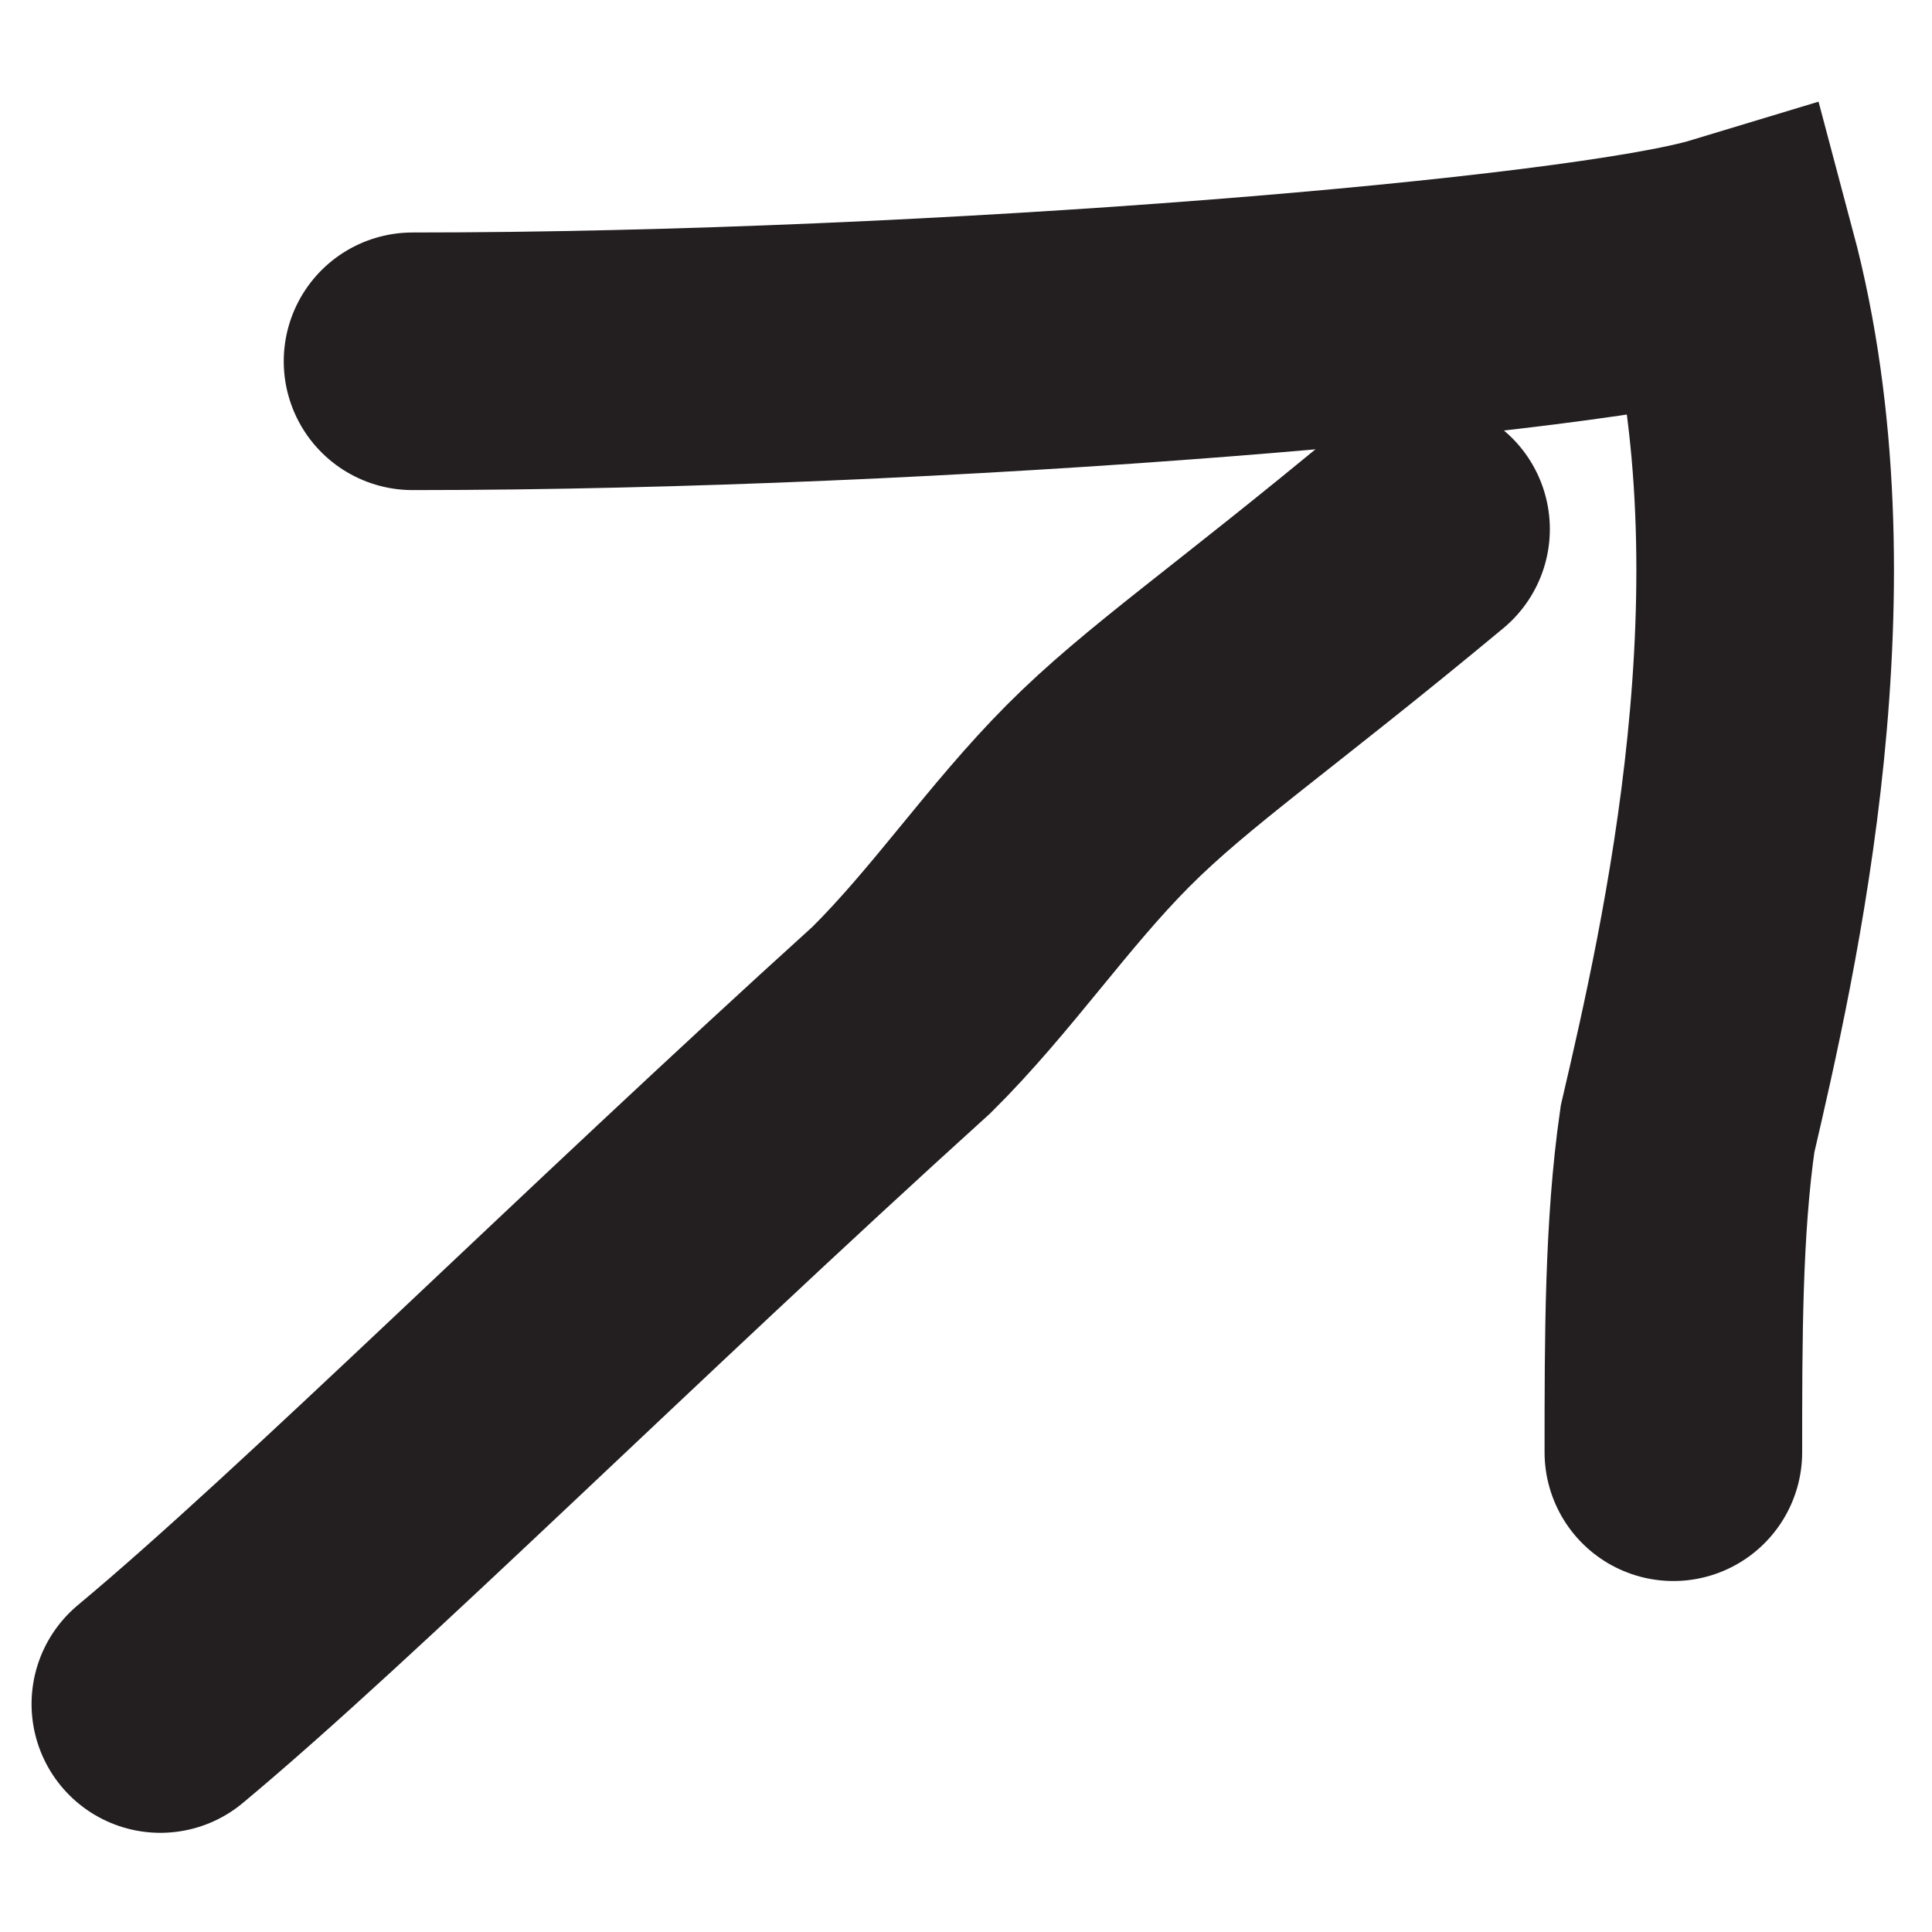
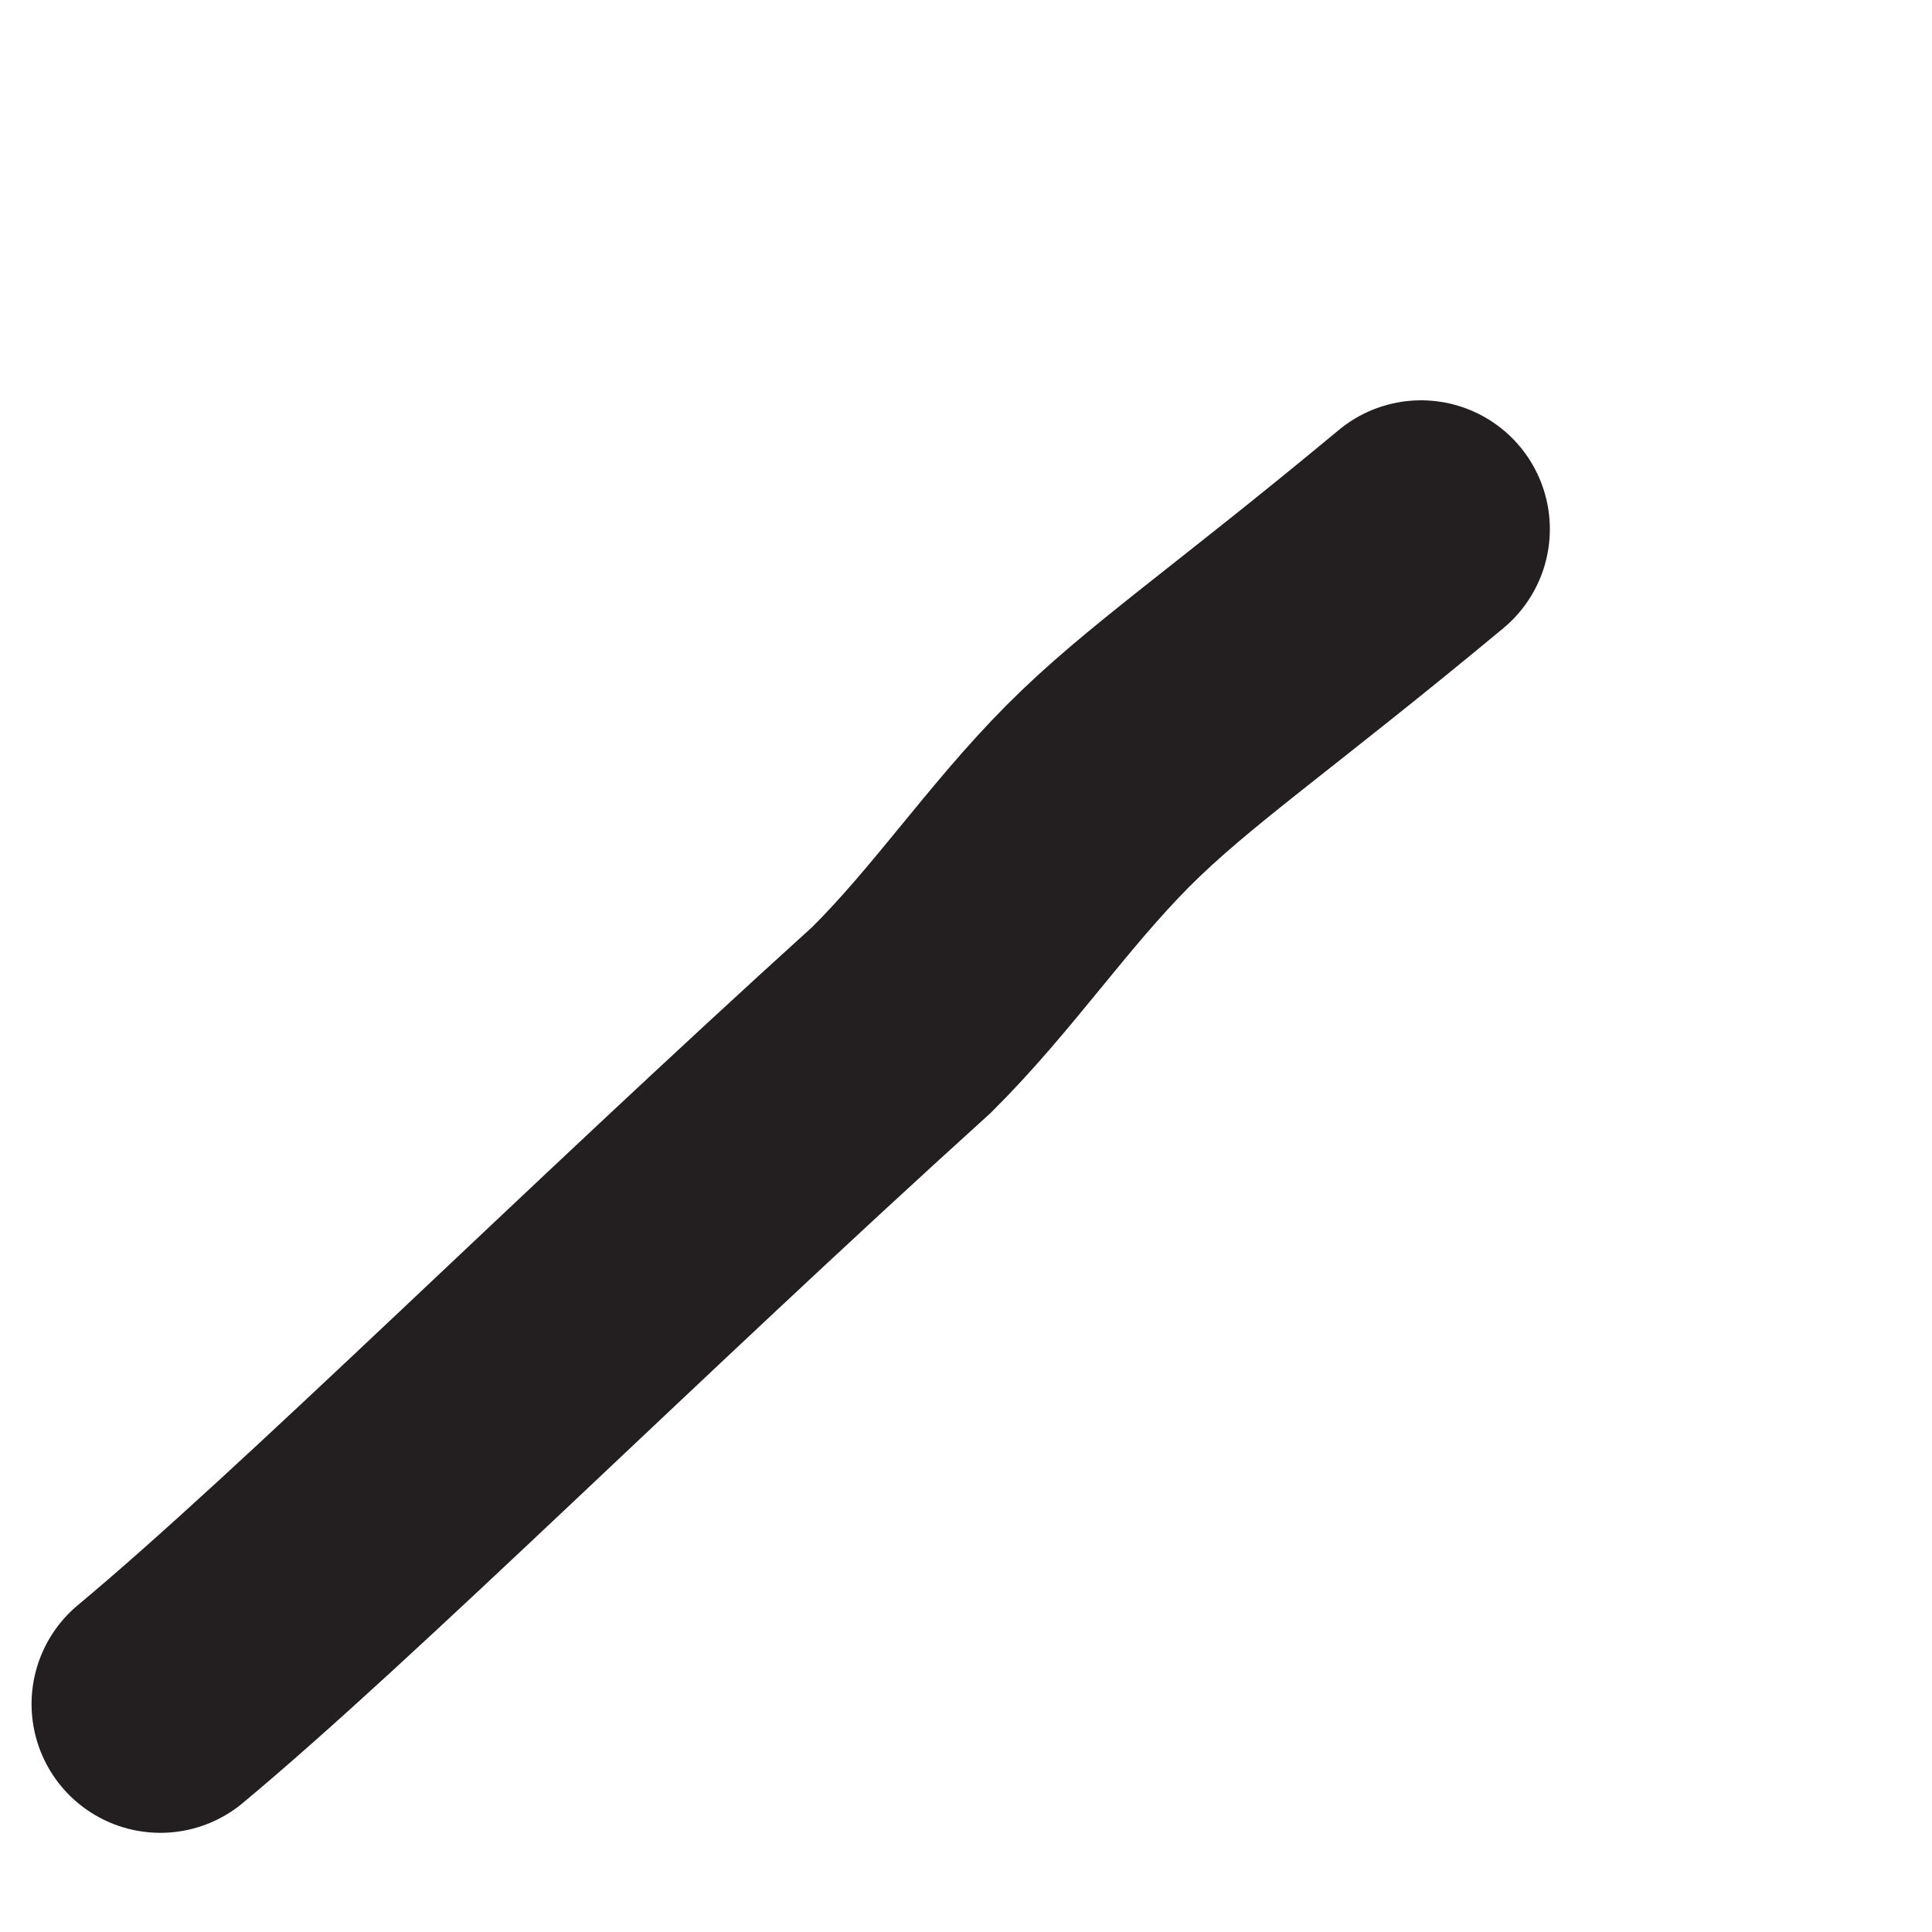
<svg xmlns="http://www.w3.org/2000/svg" width="15" height="15" viewBox="0 0 15 15" fill="none">
  <path d="M1.245 13.23C2.544 12.148 4.717 9.985 7.001 7.917C7.549 7.373 7.979 6.728 8.524 6.18C9.069 5.633 9.715 5.203 11.033 4.108" stroke="#231F20" stroke-width="2" stroke-linecap="round" />
-   <path d="M3.203 2.805C7.314 2.805 12.332 2.375 13.419 2.046C14.081 4.531 13.429 7.359 13.102 8.766C12.992 9.529 12.992 10.389 12.992 11.275" stroke="#231F20" stroke-width="2" stroke-linecap="round" />
</svg>